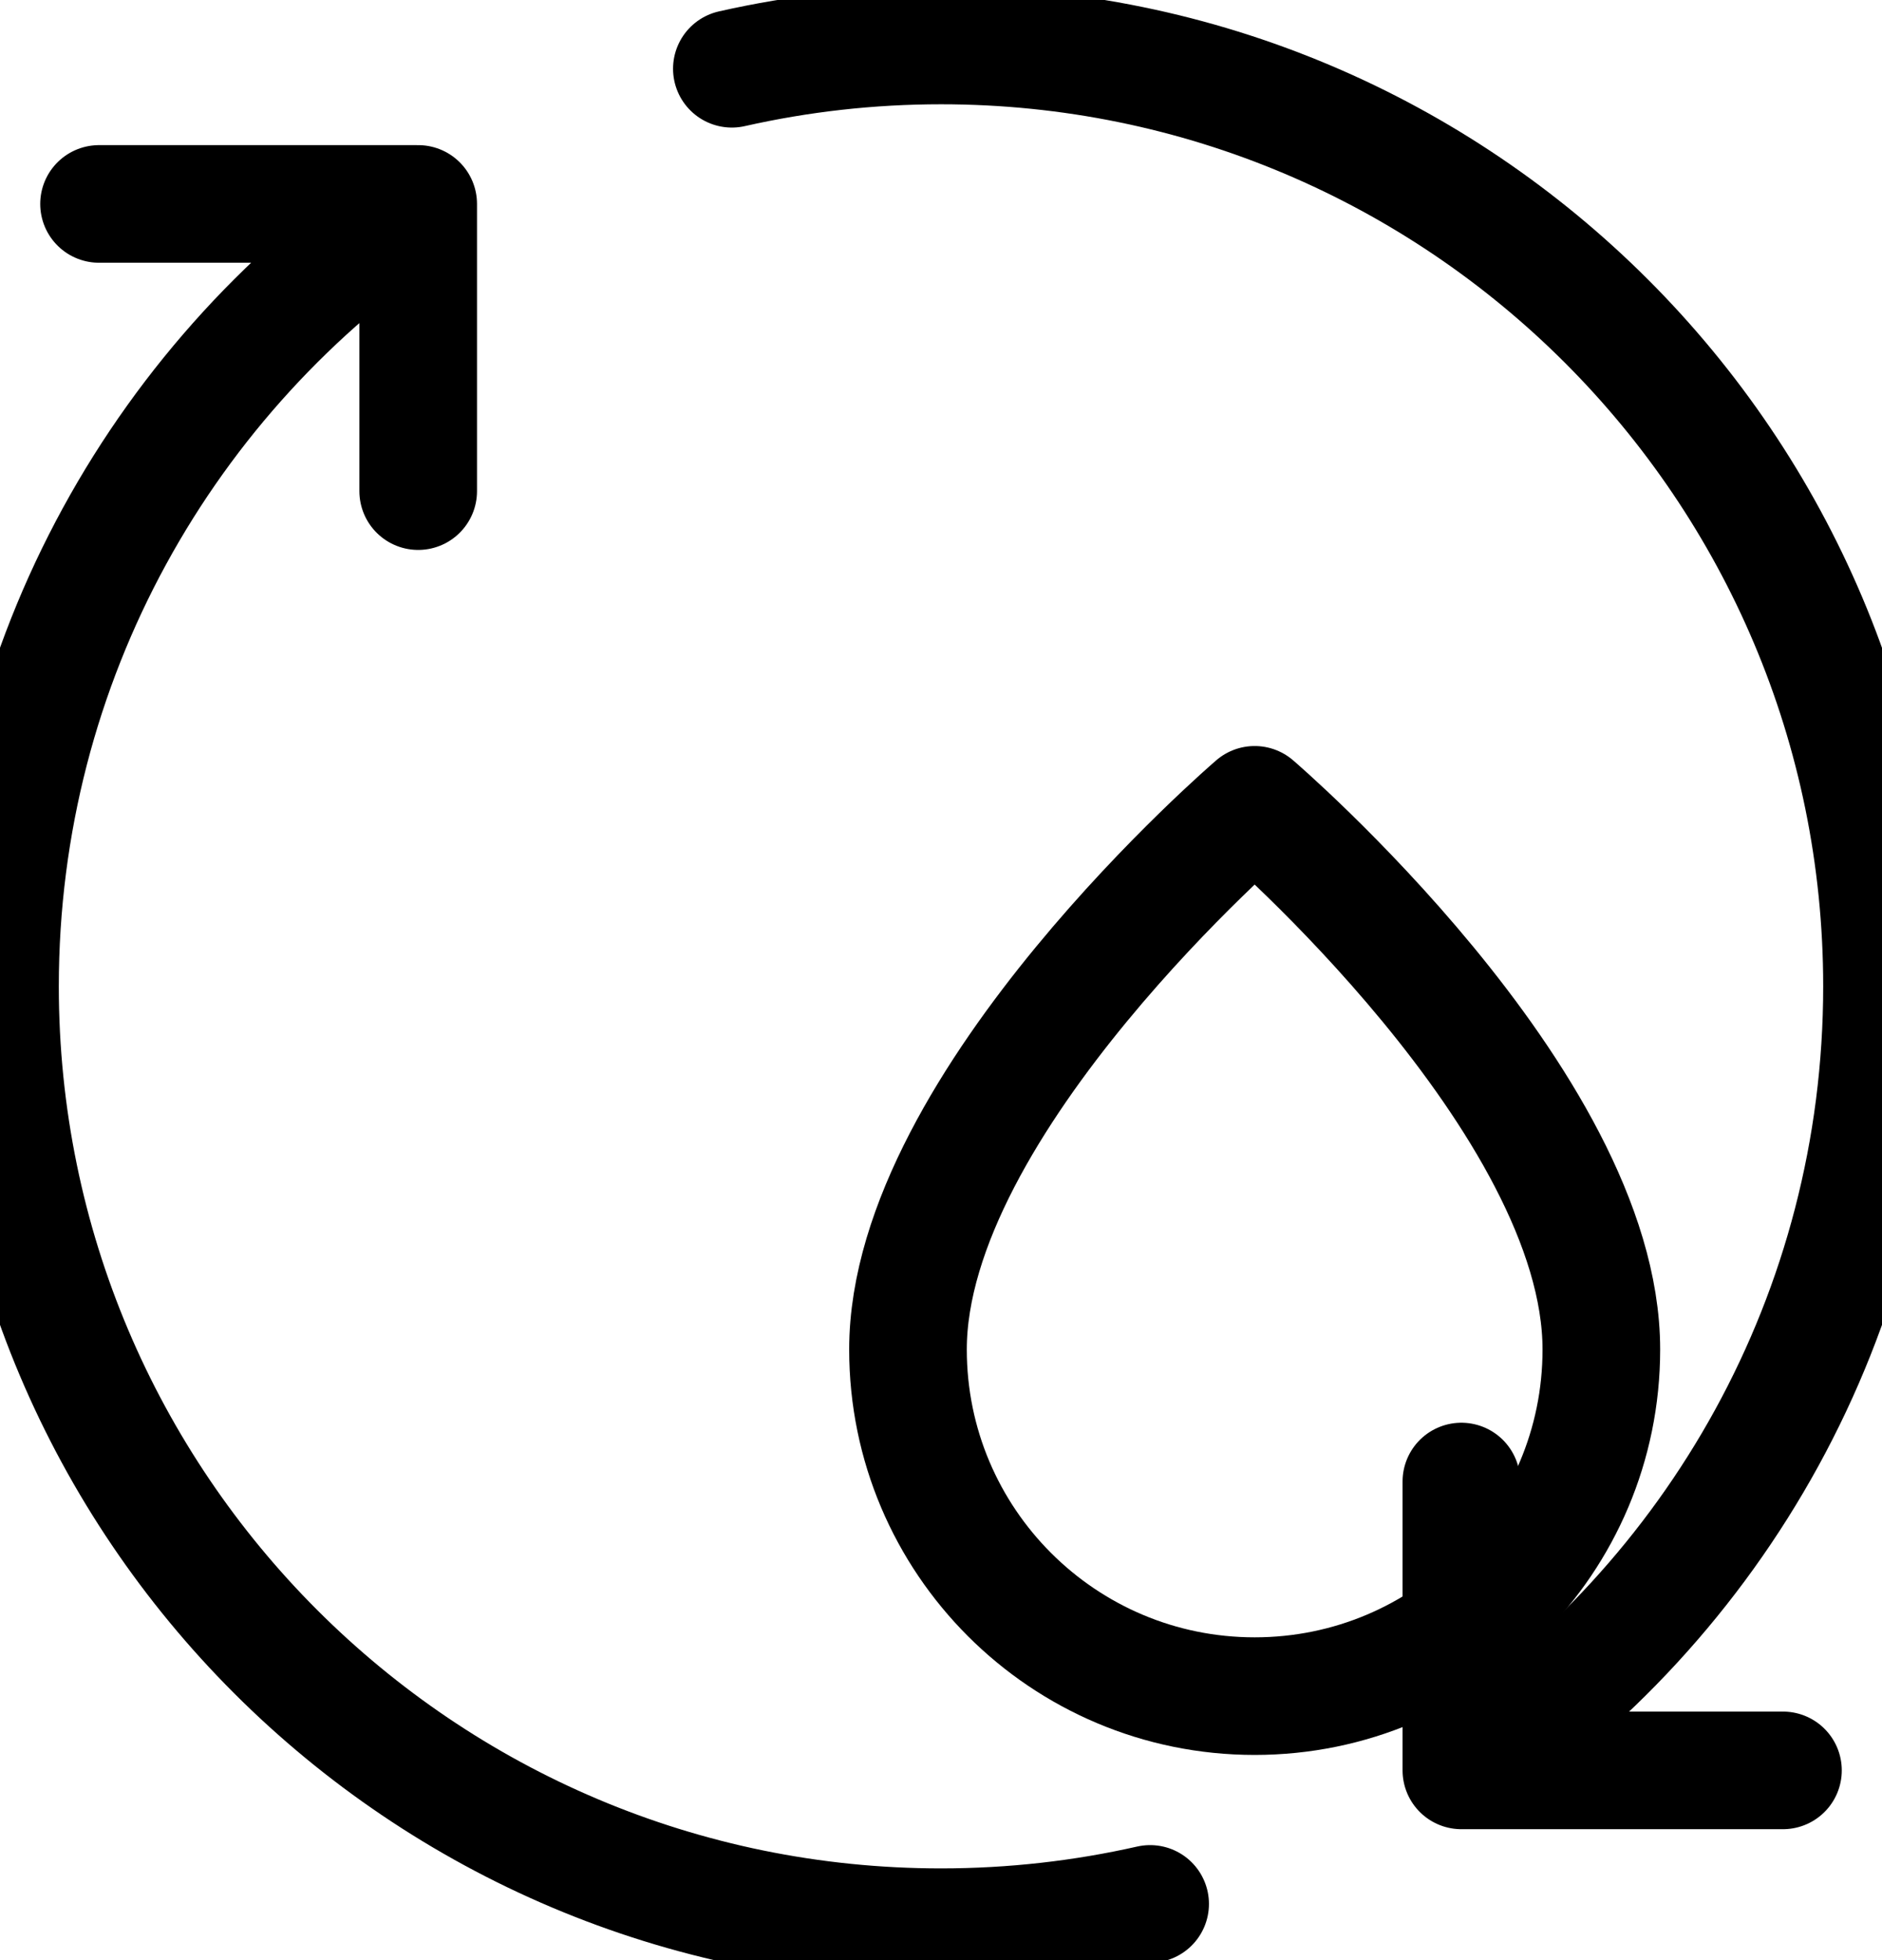
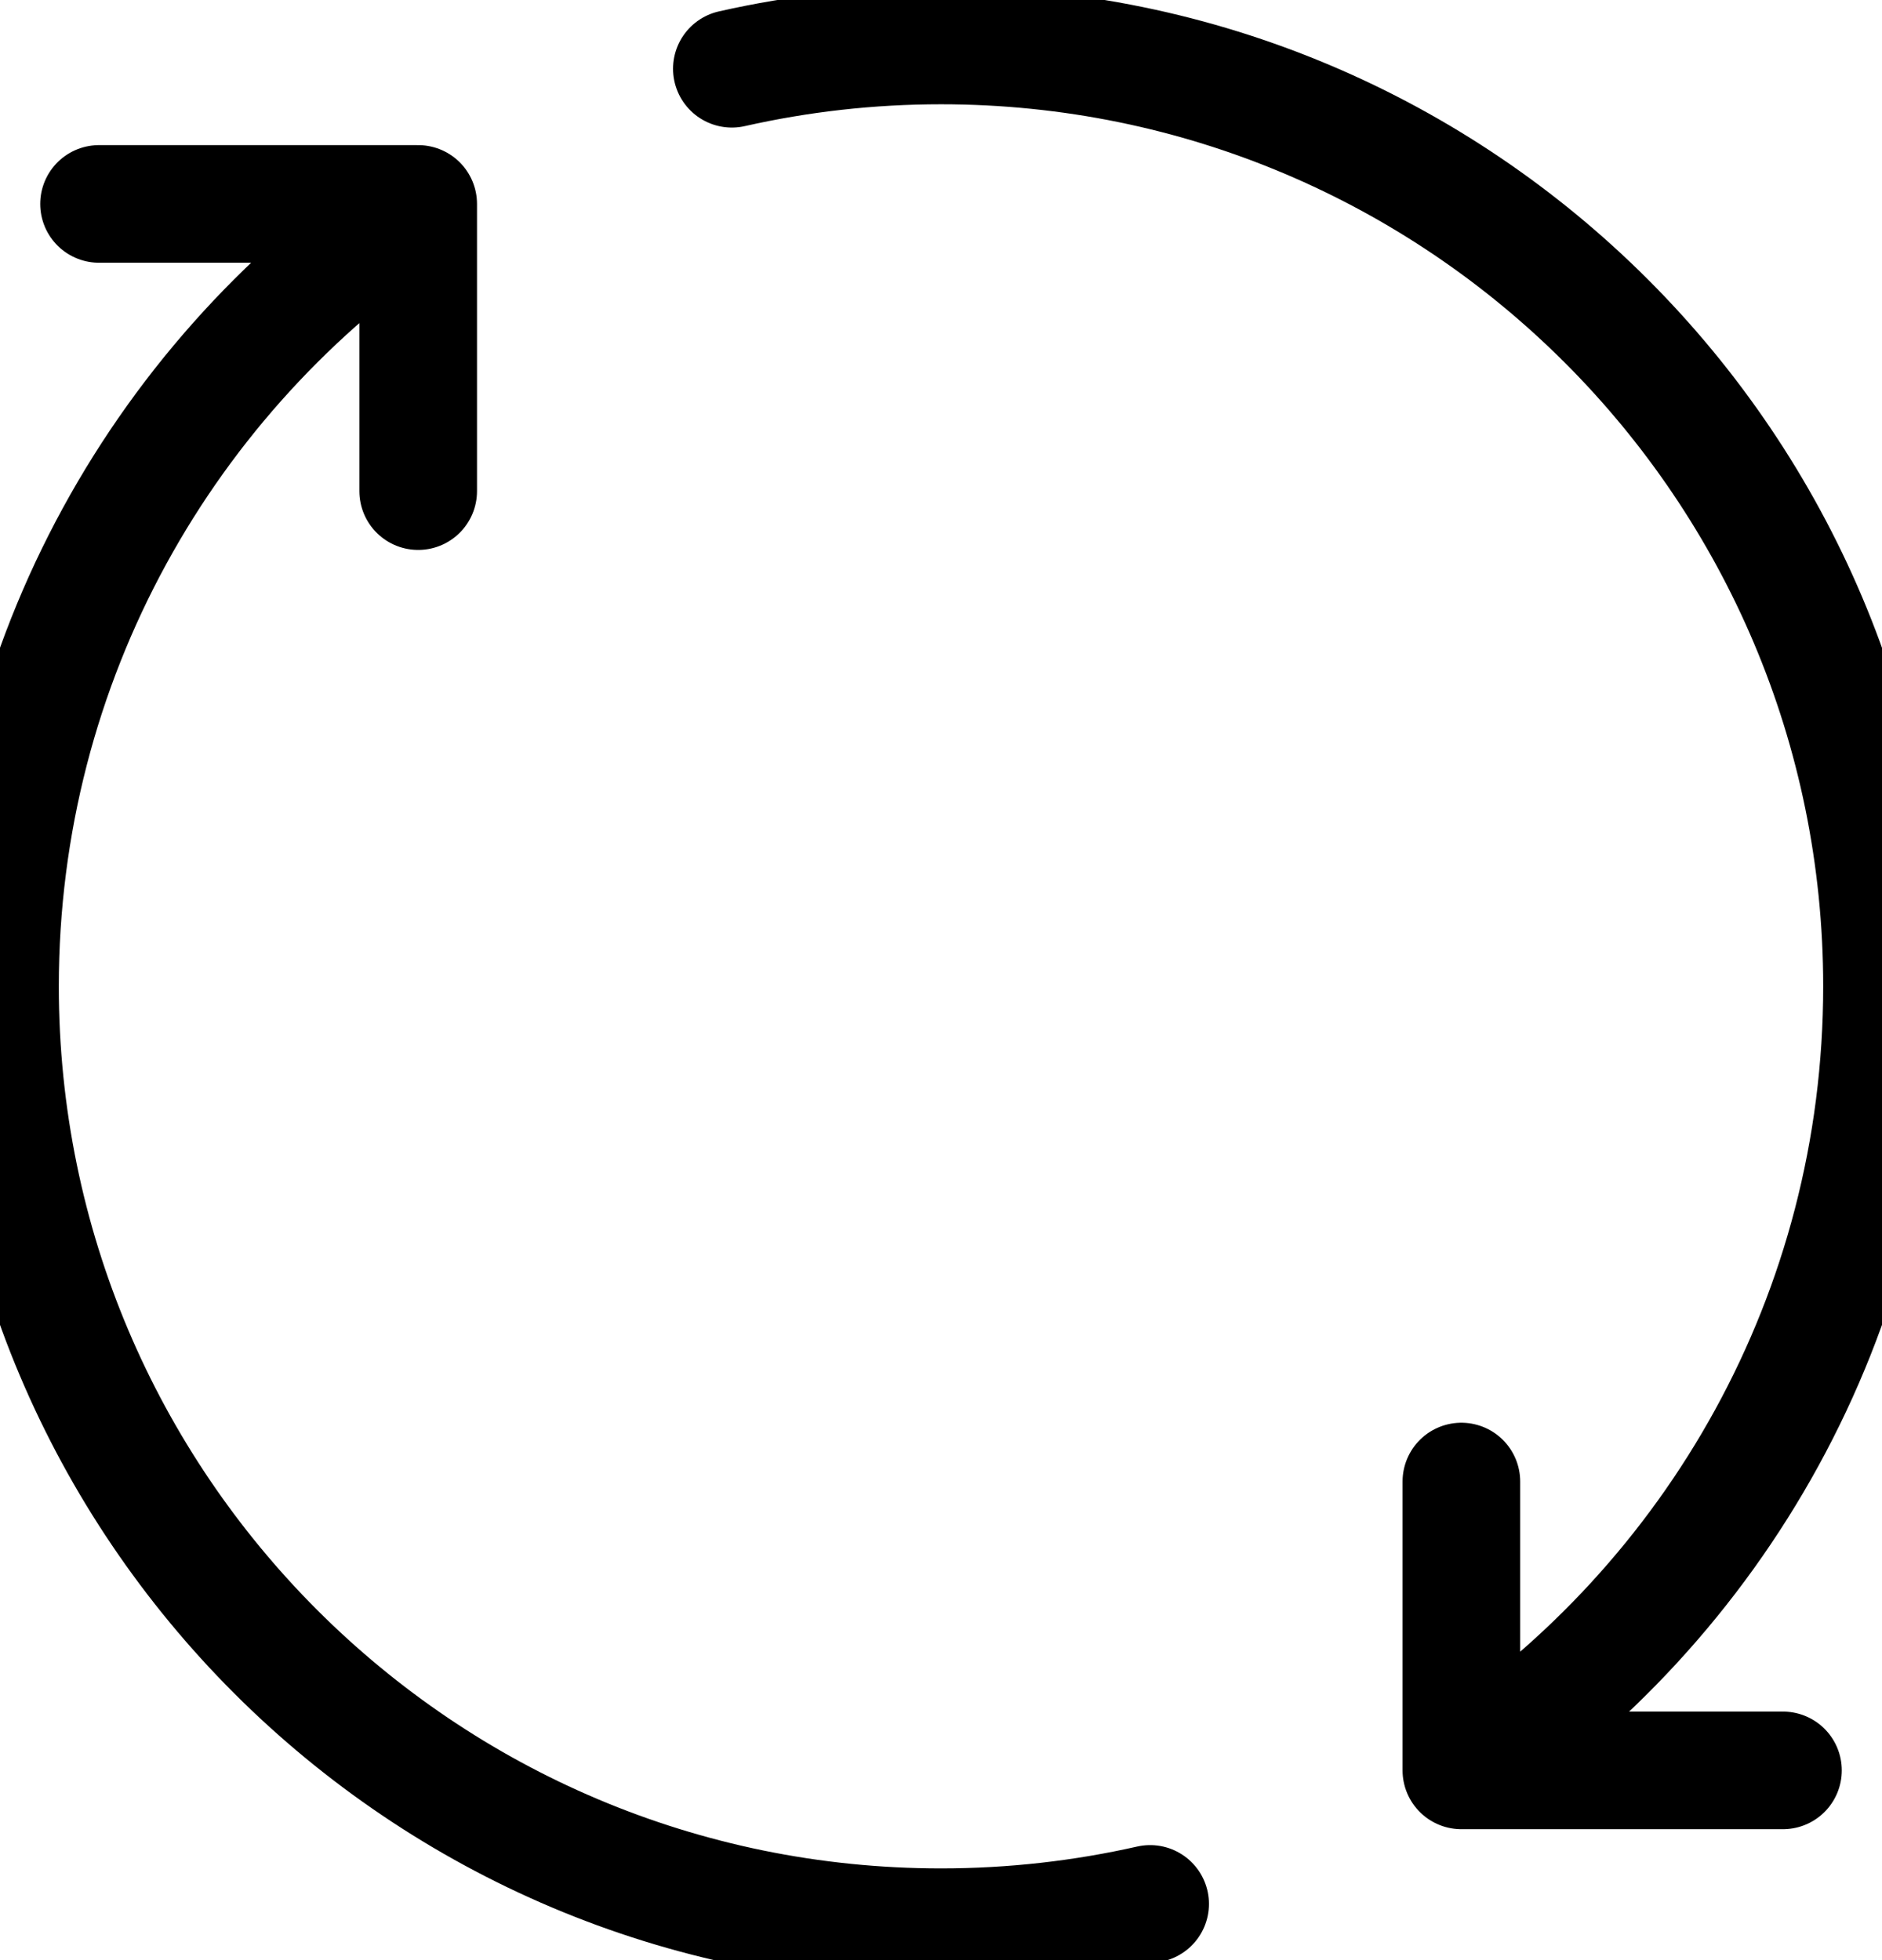
<svg xmlns="http://www.w3.org/2000/svg" width="24" height="25" viewBox="0 0 24 25" fill="none">
  <path d="M18.636 22.58C21.869 20.43 24 16.754 24 12.58C24 5.953 18.627 0.58 12 0.58C11.084 0.58 10.191 0.683 9.333 0.877M18.636 22.58V18.896M18.636 22.58H22.737M5.333 2.601C2.117 4.753 0 8.42 0 12.58C0 19.207 5.373 24.58 12 24.58C12.916 24.58 13.809 24.477 14.667 24.283M5.333 2.601V6.264M5.333 2.601H1.263" stroke="black" stroke-width="1.5" stroke-linecap="round" stroke-linejoin="round" />
-   <path d="M16 21.633C18.442 21.633 20.421 19.654 20.421 17.212C20.421 14.054 16 10.265 16 10.265C16 10.265 11.579 14.054 11.579 17.212C11.579 19.654 13.559 21.633 16 21.633Z" stroke="black" stroke-width="1.5" stroke-linecap="round" stroke-linejoin="round" />
</svg>